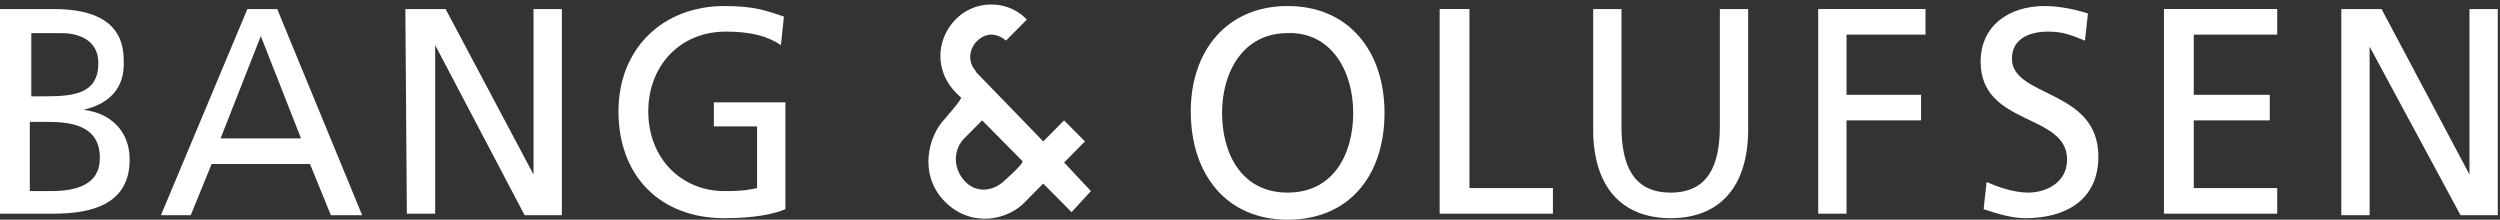
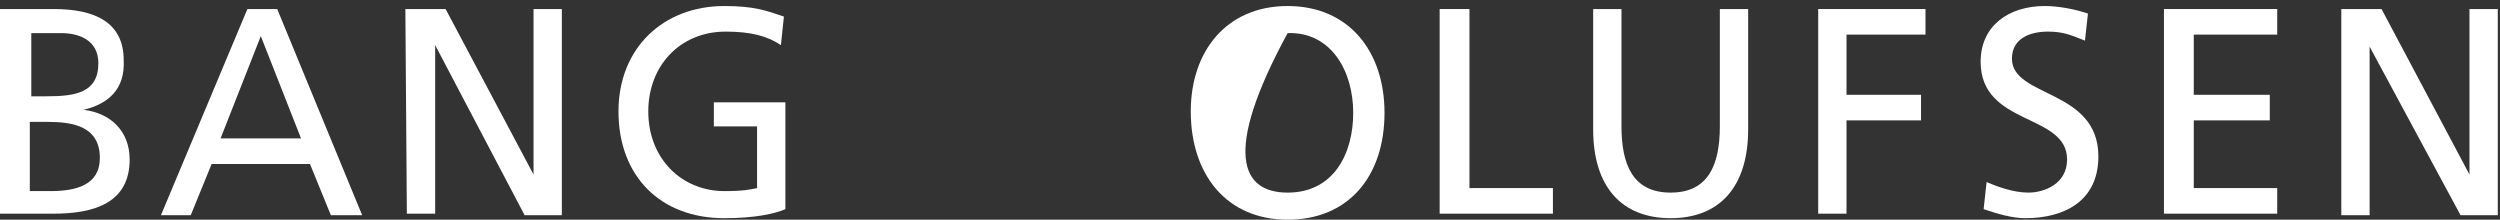
<svg xmlns="http://www.w3.org/2000/svg" width="569" height="50" viewBox="0 0 569 50" fill="none">
  <rect x="0" y="0" width="569" height="50" fill="#333333" stroke="none" />
  <path d="M6.784 21.918H10.515C16.96 21.918 22.387 21.233 22.387 14.384C22.387 8.905 17.638 7.535 13.907 7.535H7.123V21.918H6.784ZM6.784 43.493H11.533C17.299 43.493 22.726 42.123 22.726 35.959C22.726 28.767 16.621 27.74 10.854 27.74H6.784V43.493ZM0 2.056H12.211C21.709 2.056 28.153 5.138 28.153 13.699C28.493 20.206 24.761 23.631 18.995 25C25.101 25.685 29.51 29.795 29.51 36.301C29.51 46.233 21.369 48.63 12.211 48.63H0V2.056Z" fill="white" />
  <path d="M59.359 8.22L50.201 31.507H68.518L59.359 8.22ZM56.307 2.056H63.091L82.425 48.972H75.302L70.553 37.329H48.166L43.417 48.972H36.633L56.307 2.056Z" fill="white" />
  <path d="M92.262 2.056H101.42L121.433 39.726V2.056H127.878V48.972H119.398L99.046 10.275V48.63H92.601L92.262 2.056Z" fill="white" />
  <path d="M177.738 10.276C174.685 8.221 170.954 7.194 165.188 7.194C154.672 7.194 147.549 15.07 147.549 25.344C147.549 36.303 155.351 43.494 164.848 43.494C169.258 43.494 170.615 43.152 172.311 42.809V28.769H162.474V23.289H178.755V47.604C176.381 48.631 171.972 49.659 164.848 49.659C150.263 49.659 140.765 40.07 140.765 25.344C140.765 10.961 150.941 1.372 164.848 1.372C171.632 1.372 174.346 2.399 178.416 3.769L177.738 10.276Z" fill="white" />
-   <path d="M293.067 43.837C303.582 43.837 307.992 34.933 307.992 25.686C307.992 16.098 302.904 7.194 293.067 7.536C282.891 7.536 278.142 16.44 278.142 25.686C278.142 34.933 282.552 43.837 293.067 43.837ZM293.067 1.372C306.974 1.372 315.115 11.646 315.115 25.686C315.115 40.07 306.974 50.001 293.067 50.001C279.16 50.001 271.019 39.727 271.019 25.344C271.019 11.646 279.16 1.372 293.067 1.372Z" fill="white" />
+   <path d="M293.067 43.837C303.582 43.837 307.992 34.933 307.992 25.686C307.992 16.098 302.904 7.194 293.067 7.536C278.142 34.933 282.552 43.837 293.067 43.837ZM293.067 1.372C306.974 1.372 315.115 11.646 315.115 25.686C315.115 40.07 306.974 50.001 293.067 50.001C279.16 50.001 271.019 39.727 271.019 25.344C271.019 11.646 279.16 1.372 293.067 1.372Z" fill="white" />
  <path d="M328.004 2.056H334.449V42.808H353.444V48.63H327.665V2.056H328.004Z" fill="white" />
  <path d="M397.88 29.452C397.88 42.466 391.436 49.657 380.242 49.657C369.049 49.657 362.604 42.466 362.604 29.452V2.056H369.049V28.767C369.049 37.671 371.762 43.836 380.242 43.836C388.722 43.836 391.436 37.671 391.436 28.767V2.056H397.88V29.452Z" fill="white" />
  <path d="M413.822 2.056H438.244V7.877H420.267V21.576H437.227V27.398H420.267V48.63H413.822V2.056Z" fill="white" />
  <path d="M474.537 9.249C471.145 7.879 469.449 7.194 466.057 7.194C462.326 7.194 457.917 8.564 457.917 13.358C457.917 22.262 477.59 20.207 477.59 35.618C477.59 45.549 470.128 49.659 460.969 49.659C457.917 49.659 454.525 48.631 451.472 47.604L452.15 41.44C454.525 42.467 458.256 43.837 461.648 43.837C465.379 43.837 470.467 41.782 470.467 36.303C470.467 25.686 450.793 28.769 450.793 14.043C450.793 5.824 457.238 1.372 465.379 1.372C468.432 1.372 472.163 2.057 475.216 3.084L474.537 9.249Z" fill="white" />
  <path d="M492.516 2.056H518.295V7.877H499.3V21.576H516.599V27.398H499.3V42.808H518.295V48.63H492.516V2.056Z" fill="white" />
  <path d="M533.219 2.056H542.038L562.051 39.726V2.056H568.495V48.972H560.015L539.324 10.617V48.972H532.88V2.056H533.219Z" fill="white" />
-   <path d="M242.187 36.983L246.935 32.189L242.187 27.395L237.438 32.189C237.438 32.189 224.548 18.833 222.174 16.436C222.174 16.093 220.817 15.066 220.817 13.011C220.817 9.929 223.531 7.875 225.566 7.875C227.262 7.875 228.619 8.902 228.958 9.244C229.636 8.559 233.368 4.792 233.707 4.45C233.368 4.108 230.654 1.025 225.566 1.025C218.782 1.025 214.033 6.847 214.033 12.669C214.033 18.491 218.104 21.573 218.782 22.258C218.104 23.628 216.408 25.34 215.051 27.052C211.32 30.819 208.945 39.723 215.051 45.887C221.156 52.051 229.636 49.997 233.368 45.887C235.403 43.833 236.42 42.805 237.438 41.778L243.883 48.285L248.292 43.49L242.187 36.983ZM228.619 41.093C226.244 43.49 222.174 44.175 219.46 41.093C216.747 38.011 217.086 33.901 219.46 31.504L223.531 27.395L232.689 36.641C233.028 36.983 230.993 39.038 228.619 41.093Z" fill="white" />
</svg>